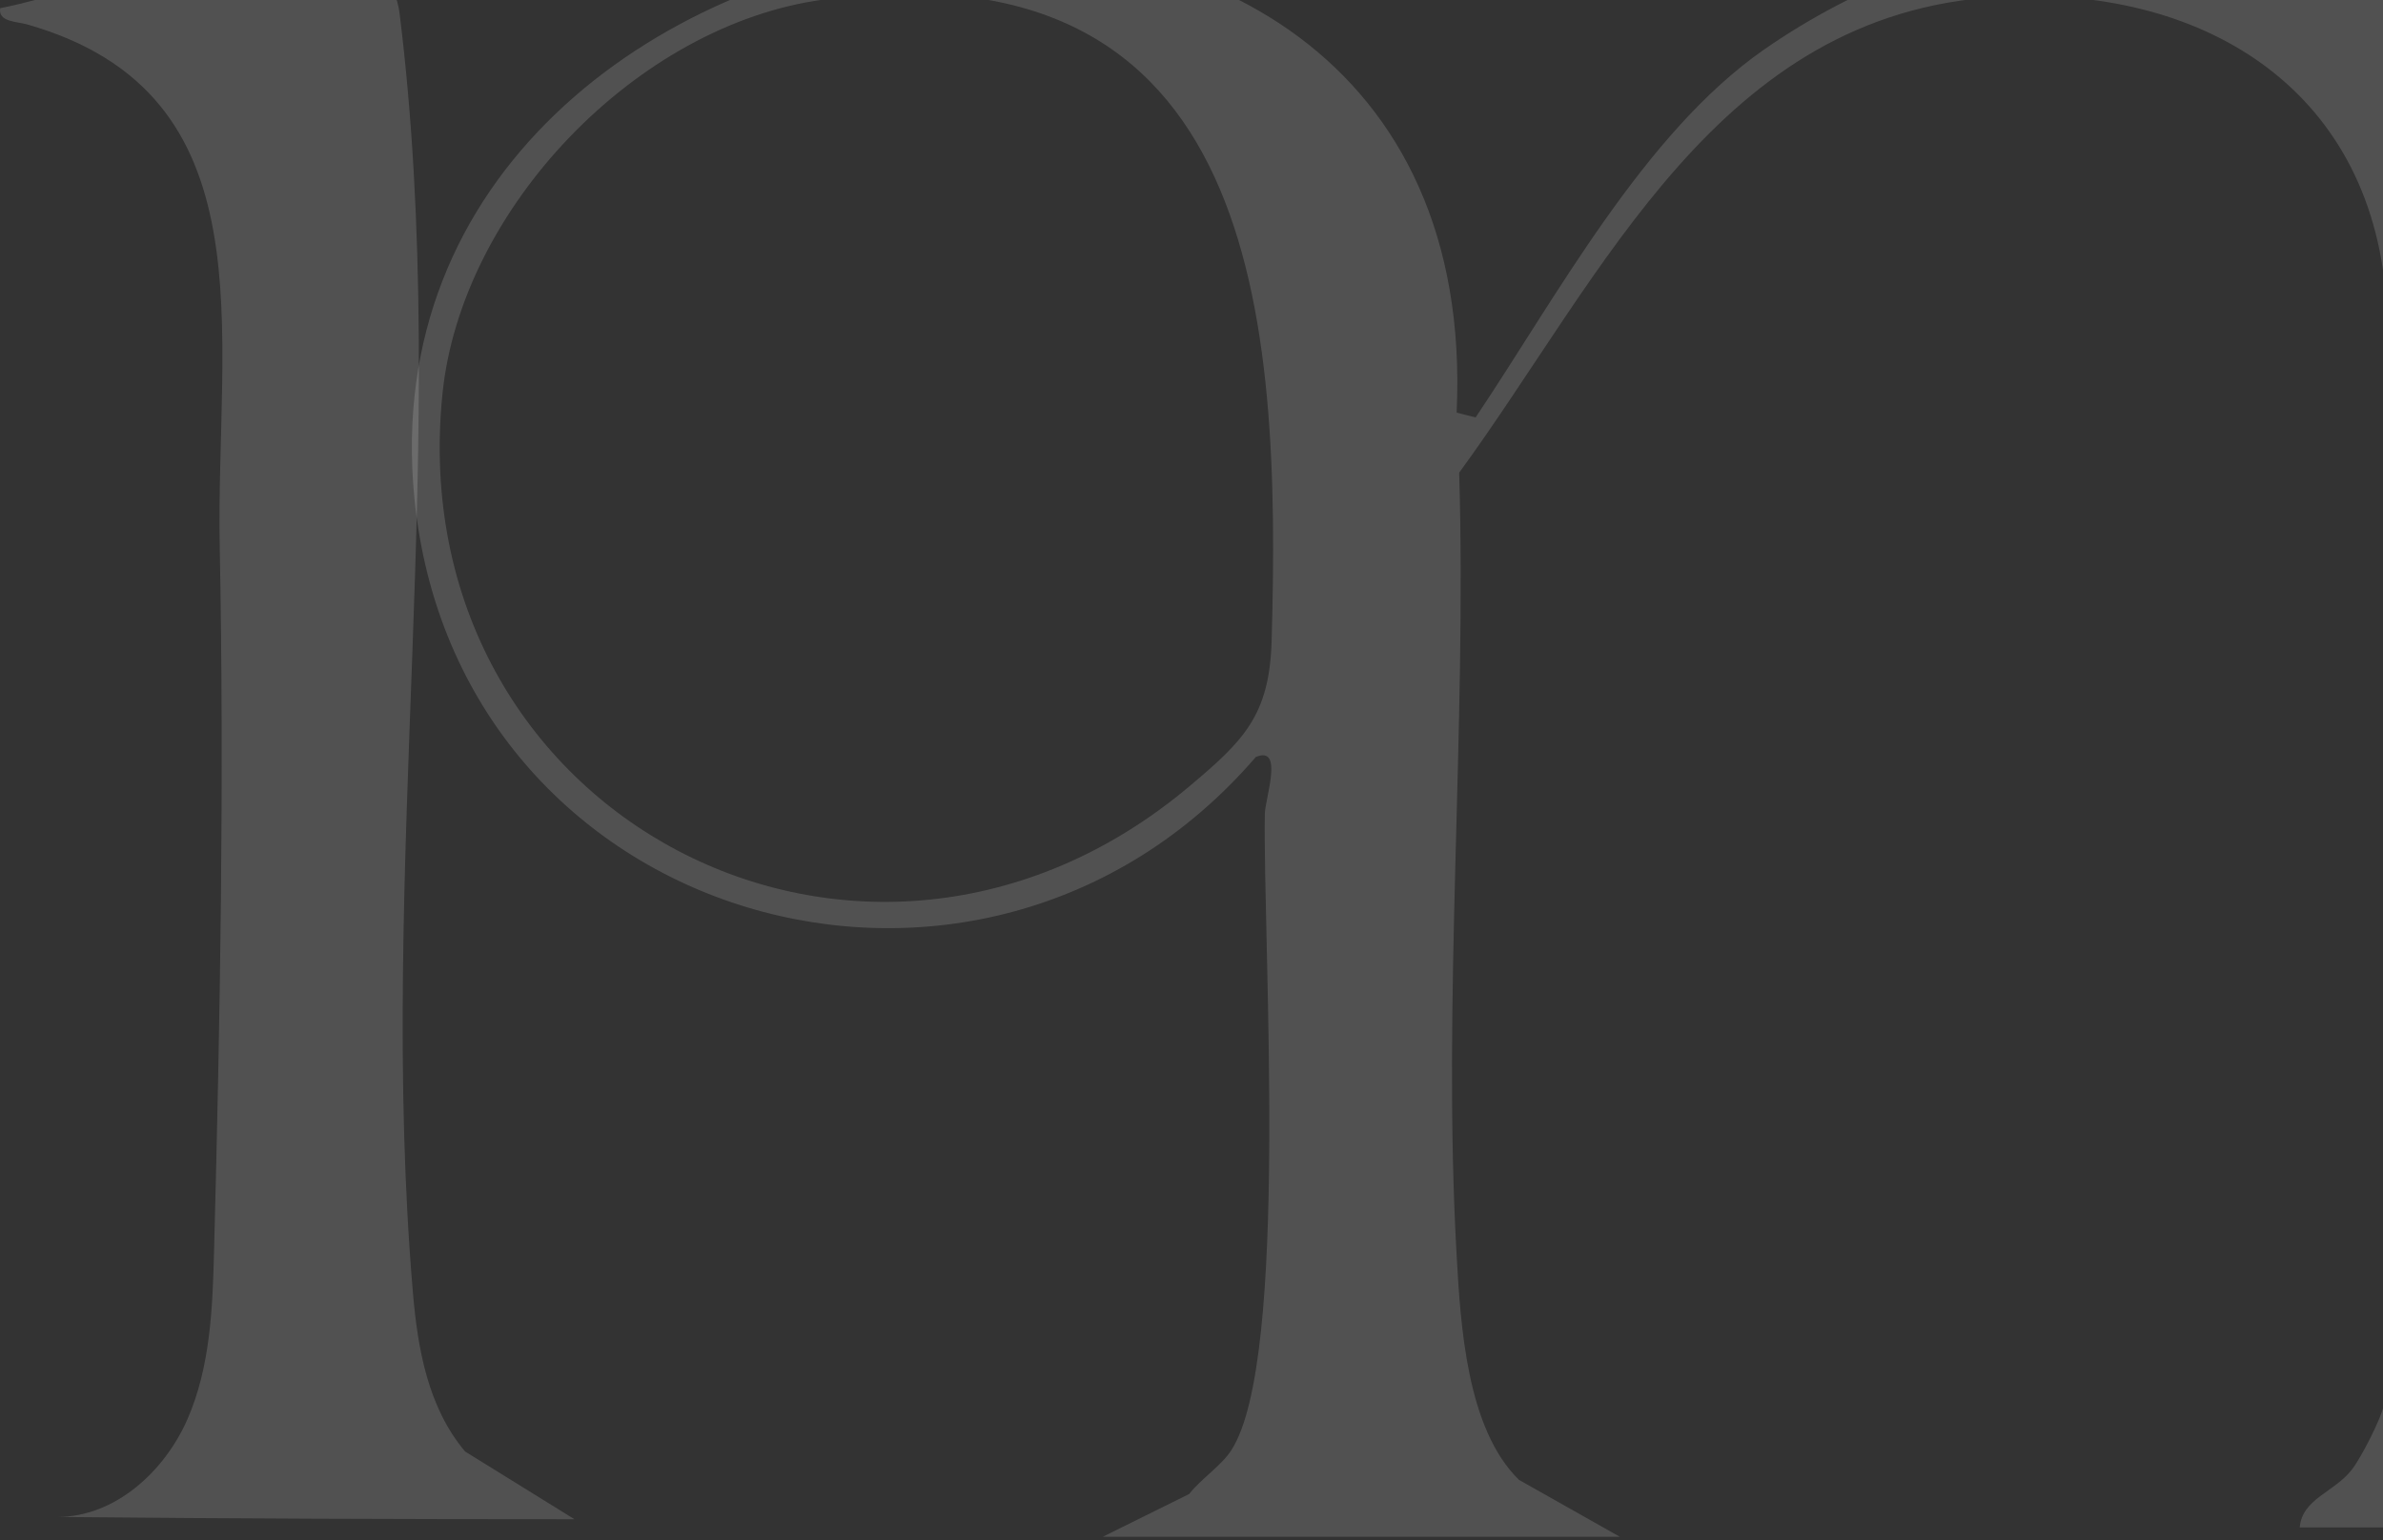
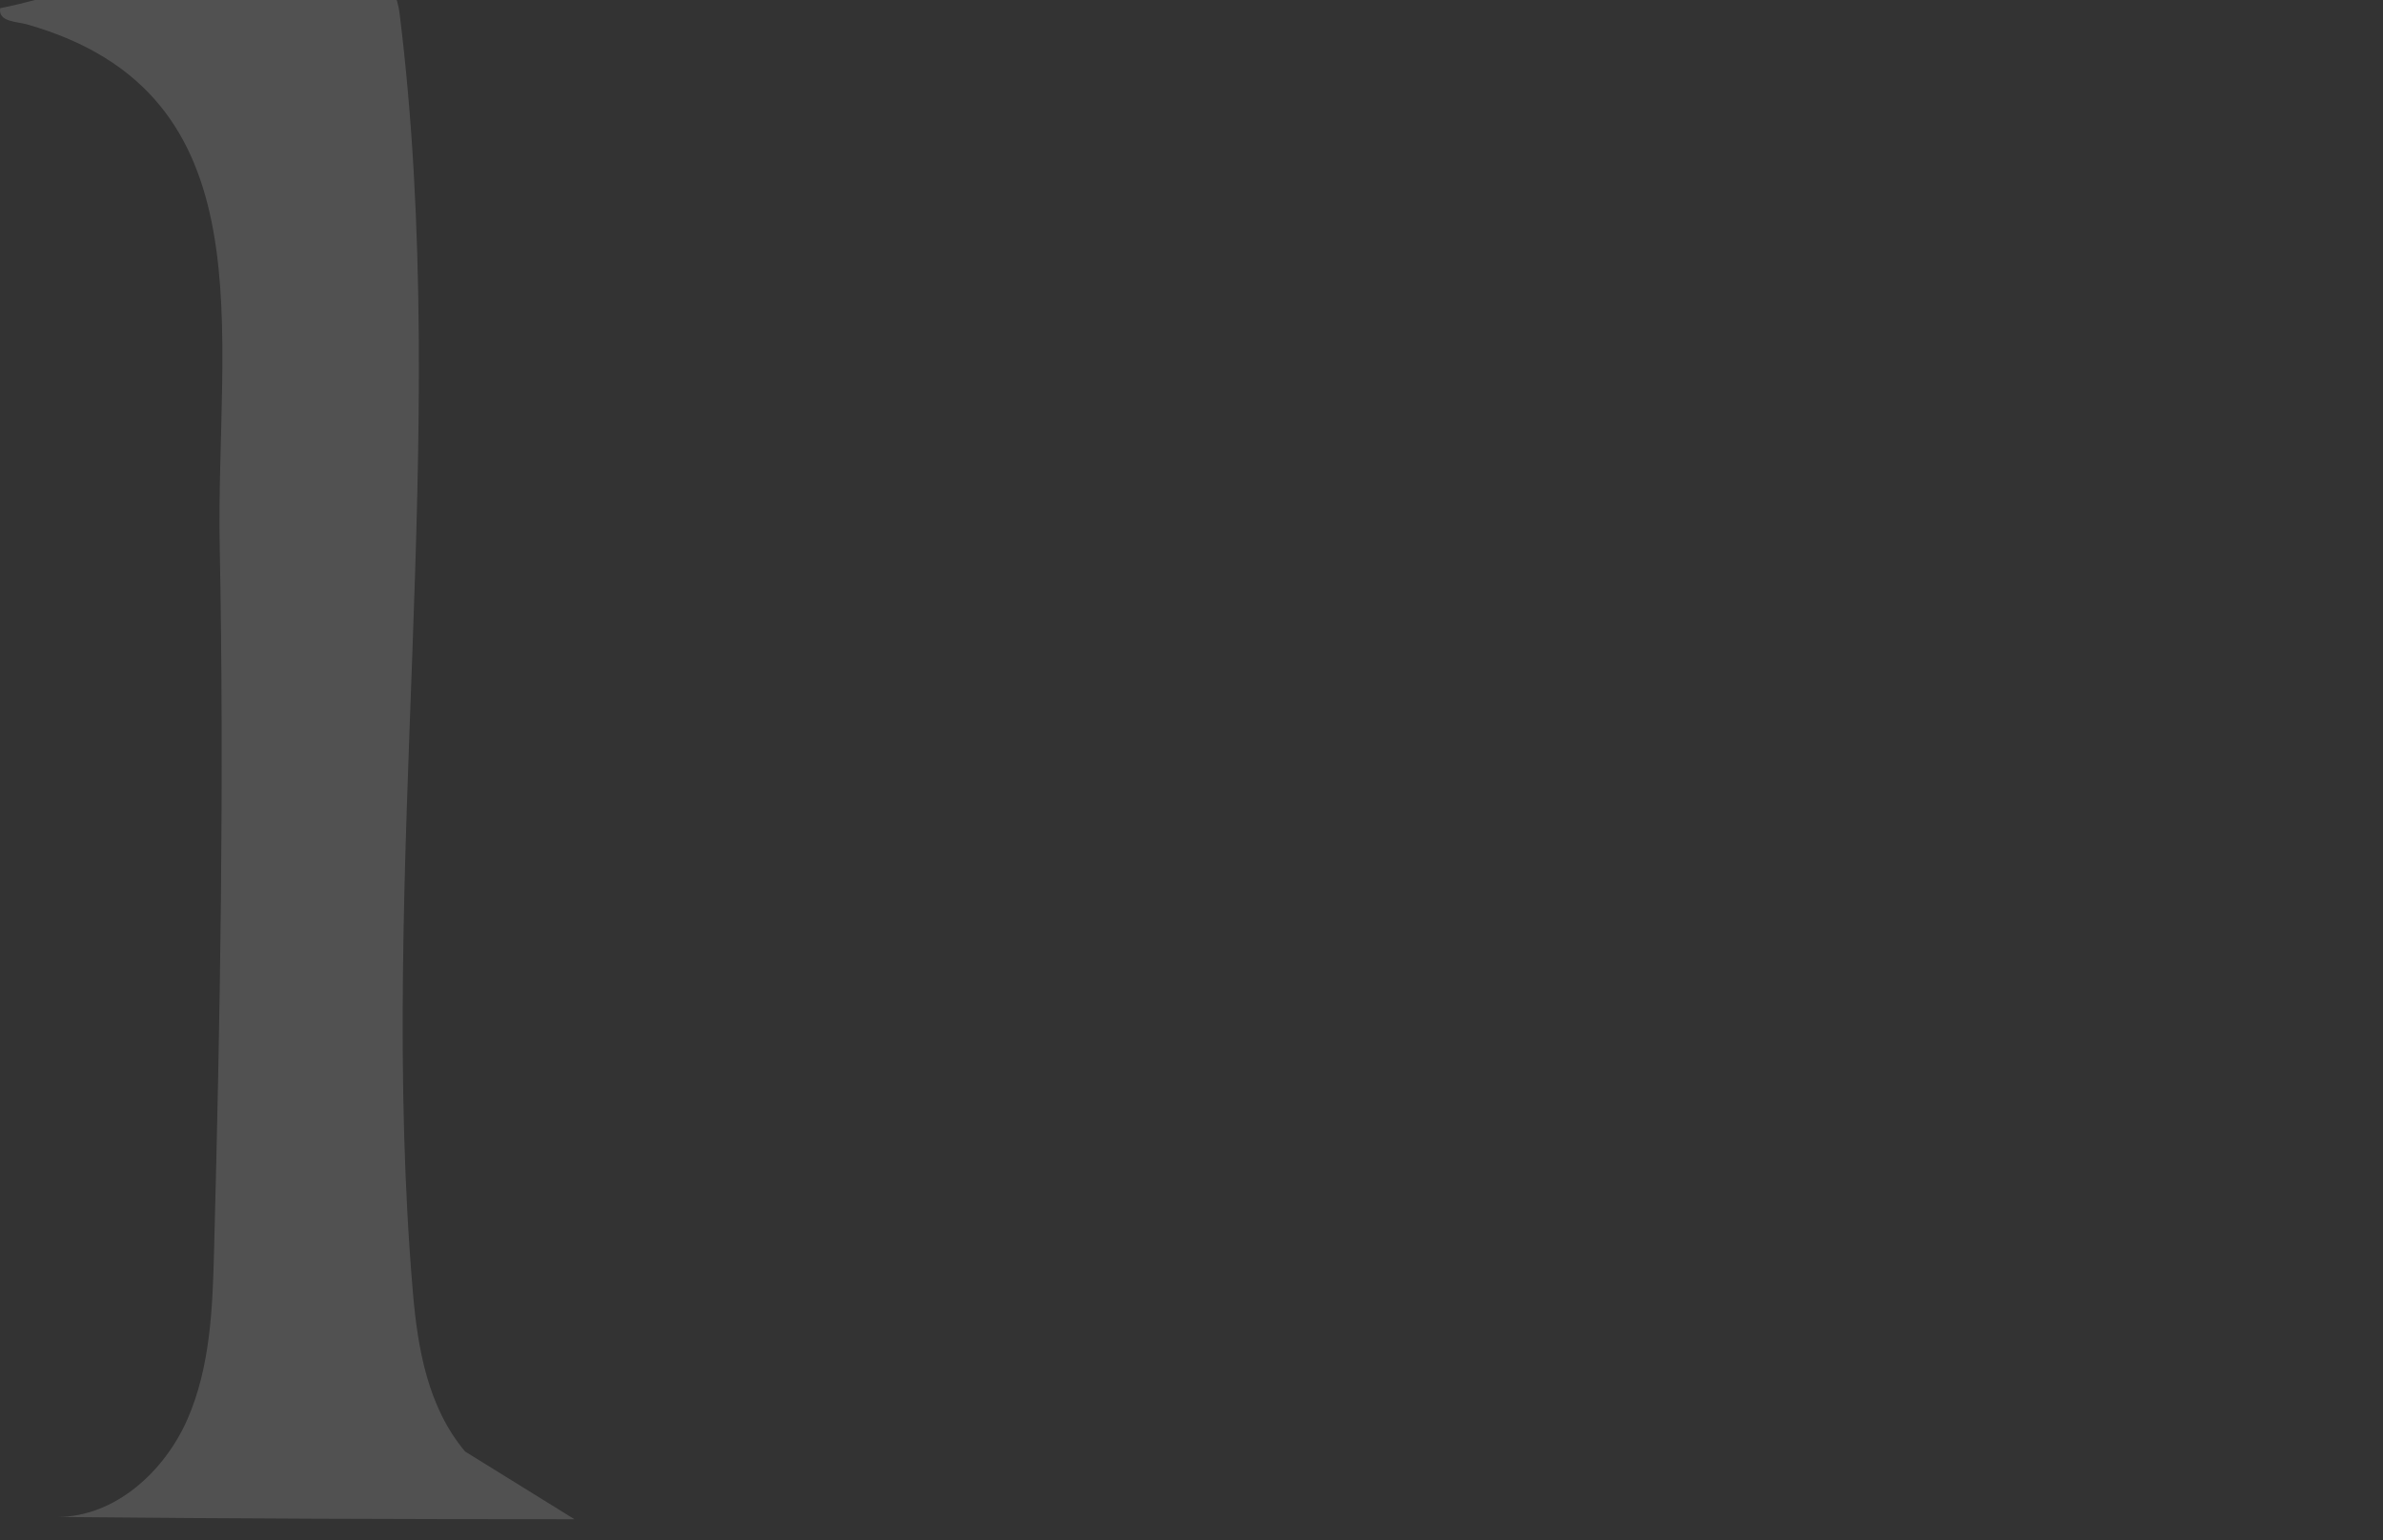
<svg xmlns="http://www.w3.org/2000/svg" width="642" height="415" viewBox="0 0 642 415" fill="none">
  <rect x="0" y="0" width="642" height="415" fill="#333333" stroke="none" />
-   <path opacity="0.5" d="M740.766 411.6H619.565C620.251 403.815 628.8 402.212 633.608 396.03C635.974 393.053 641.469 382.368 642.156 378.857C646.354 358.174 642.614 328.026 642.614 307.343C642.767 235.294 648.186 150.728 642.843 80.358C638.493 23.115 592.546 -4.056 538.204 -0.85C462.873 3.653 432.115 73.947 393.114 127.373C395.175 196.598 388.535 269.486 392.427 338.253C393.496 357.334 395.175 385.04 409.218 398.778L436.389 414.119H297.099L320.378 402.594C323.584 398.472 329.003 395.038 331.75 390.764C347.473 366.417 340.222 254.985 340.756 219.418C340.756 215.297 346.023 200.719 338.314 204.001C264.128 290.17 122.854 249.184 111.634 134.089C94.767 -38.935 401.357 -79.463 392.427 111.192L397.541 112.49C419.369 79.976 442.877 35.938 475.161 13.422C525.611 -21.686 595.217 -31.99 649.56 1.134C684.668 22.581 691.919 54.103 694.285 93.027C699.093 171.64 691.766 253.077 696.727 332.835C698.101 355.273 692.3 373.591 709.549 392.214C719.471 402.899 730.844 402.594 740.613 411.447L740.766 411.6ZM221.692 -0.087C171.701 6.706 124.228 56.087 119.19 106.231C107.742 219.8 232.835 285.514 320.378 211.939C335.108 199.574 341.977 192.782 342.588 172.785C345.107 85.7 339.306 -16.115 221.769 -0.087H221.692Z" fill="white" fill-opacity="0.3" />
  <path opacity="0.5" d="M15.467 408.775C30.961 408.775 44.318 396.564 50.5 382.444C56.682 368.324 57.292 352.373 57.674 336.955C59.353 273.76 60.422 210.564 59.201 147.369C58.056 89.44 73.091 25.252 7.225 6.553C4.553 5.79 -0.56 5.942 0.05 2.202C24.474 -2.377 103.239 -32.372 107.666 3.729C121.785 118.061 101.484 233.767 111.253 348.48C112.55 363.516 115.298 379.238 125.296 391.145L154.757 409.386C108.353 409.386 61.948 409.233 15.544 408.775H15.467Z" fill="white" fill-opacity="0.3" />
</svg>